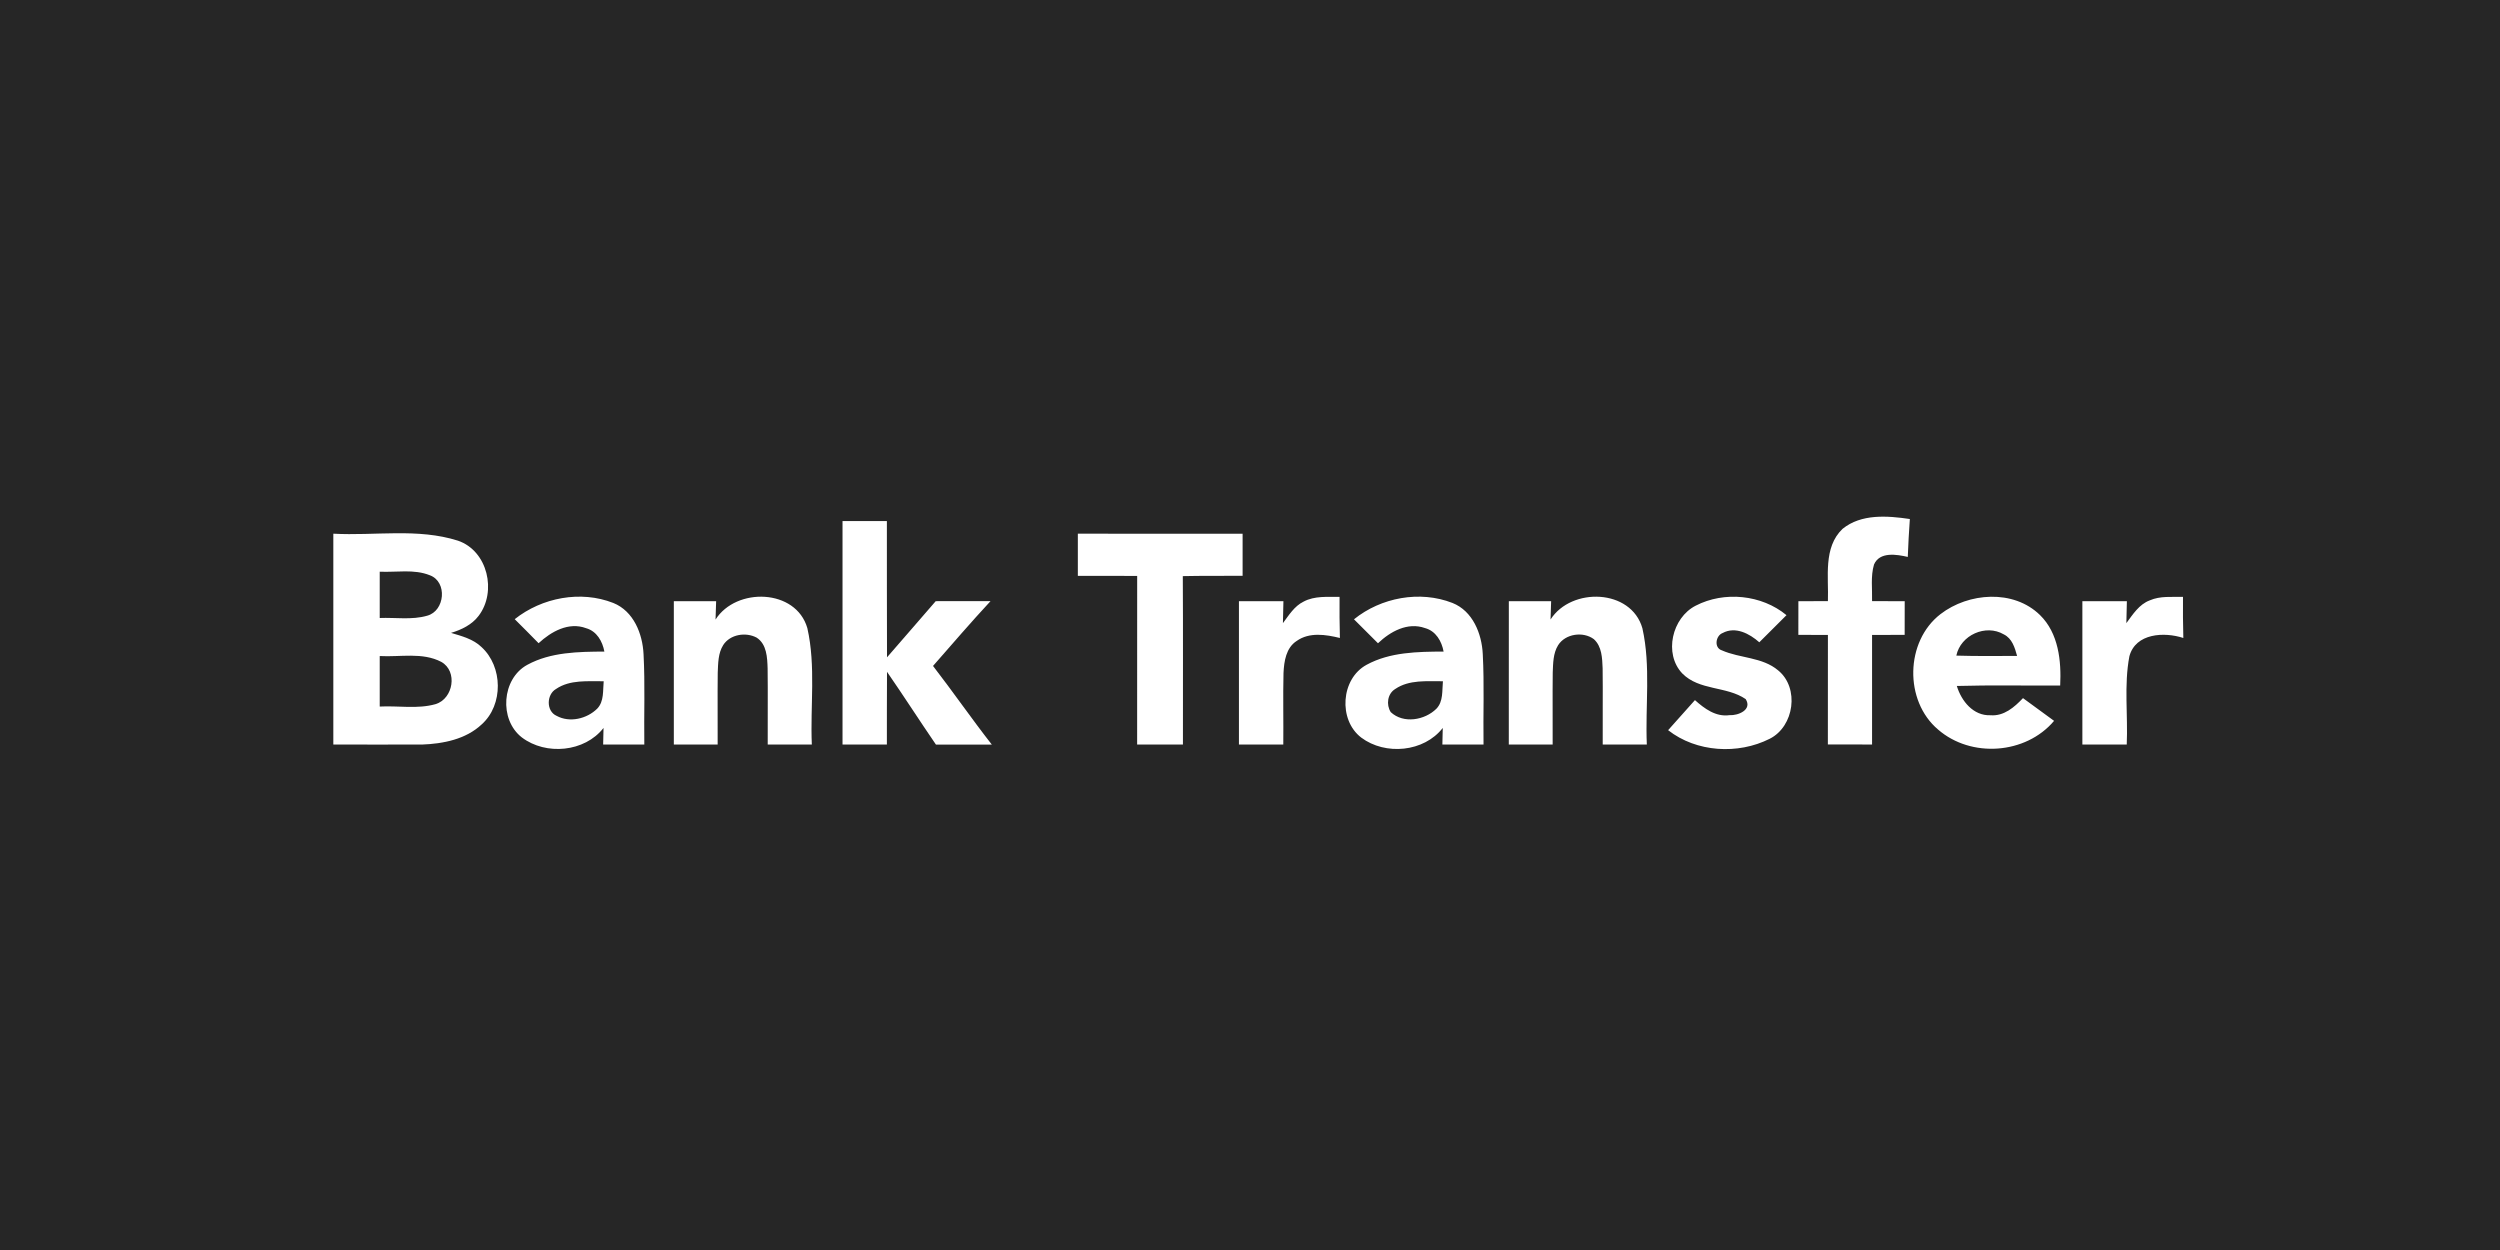
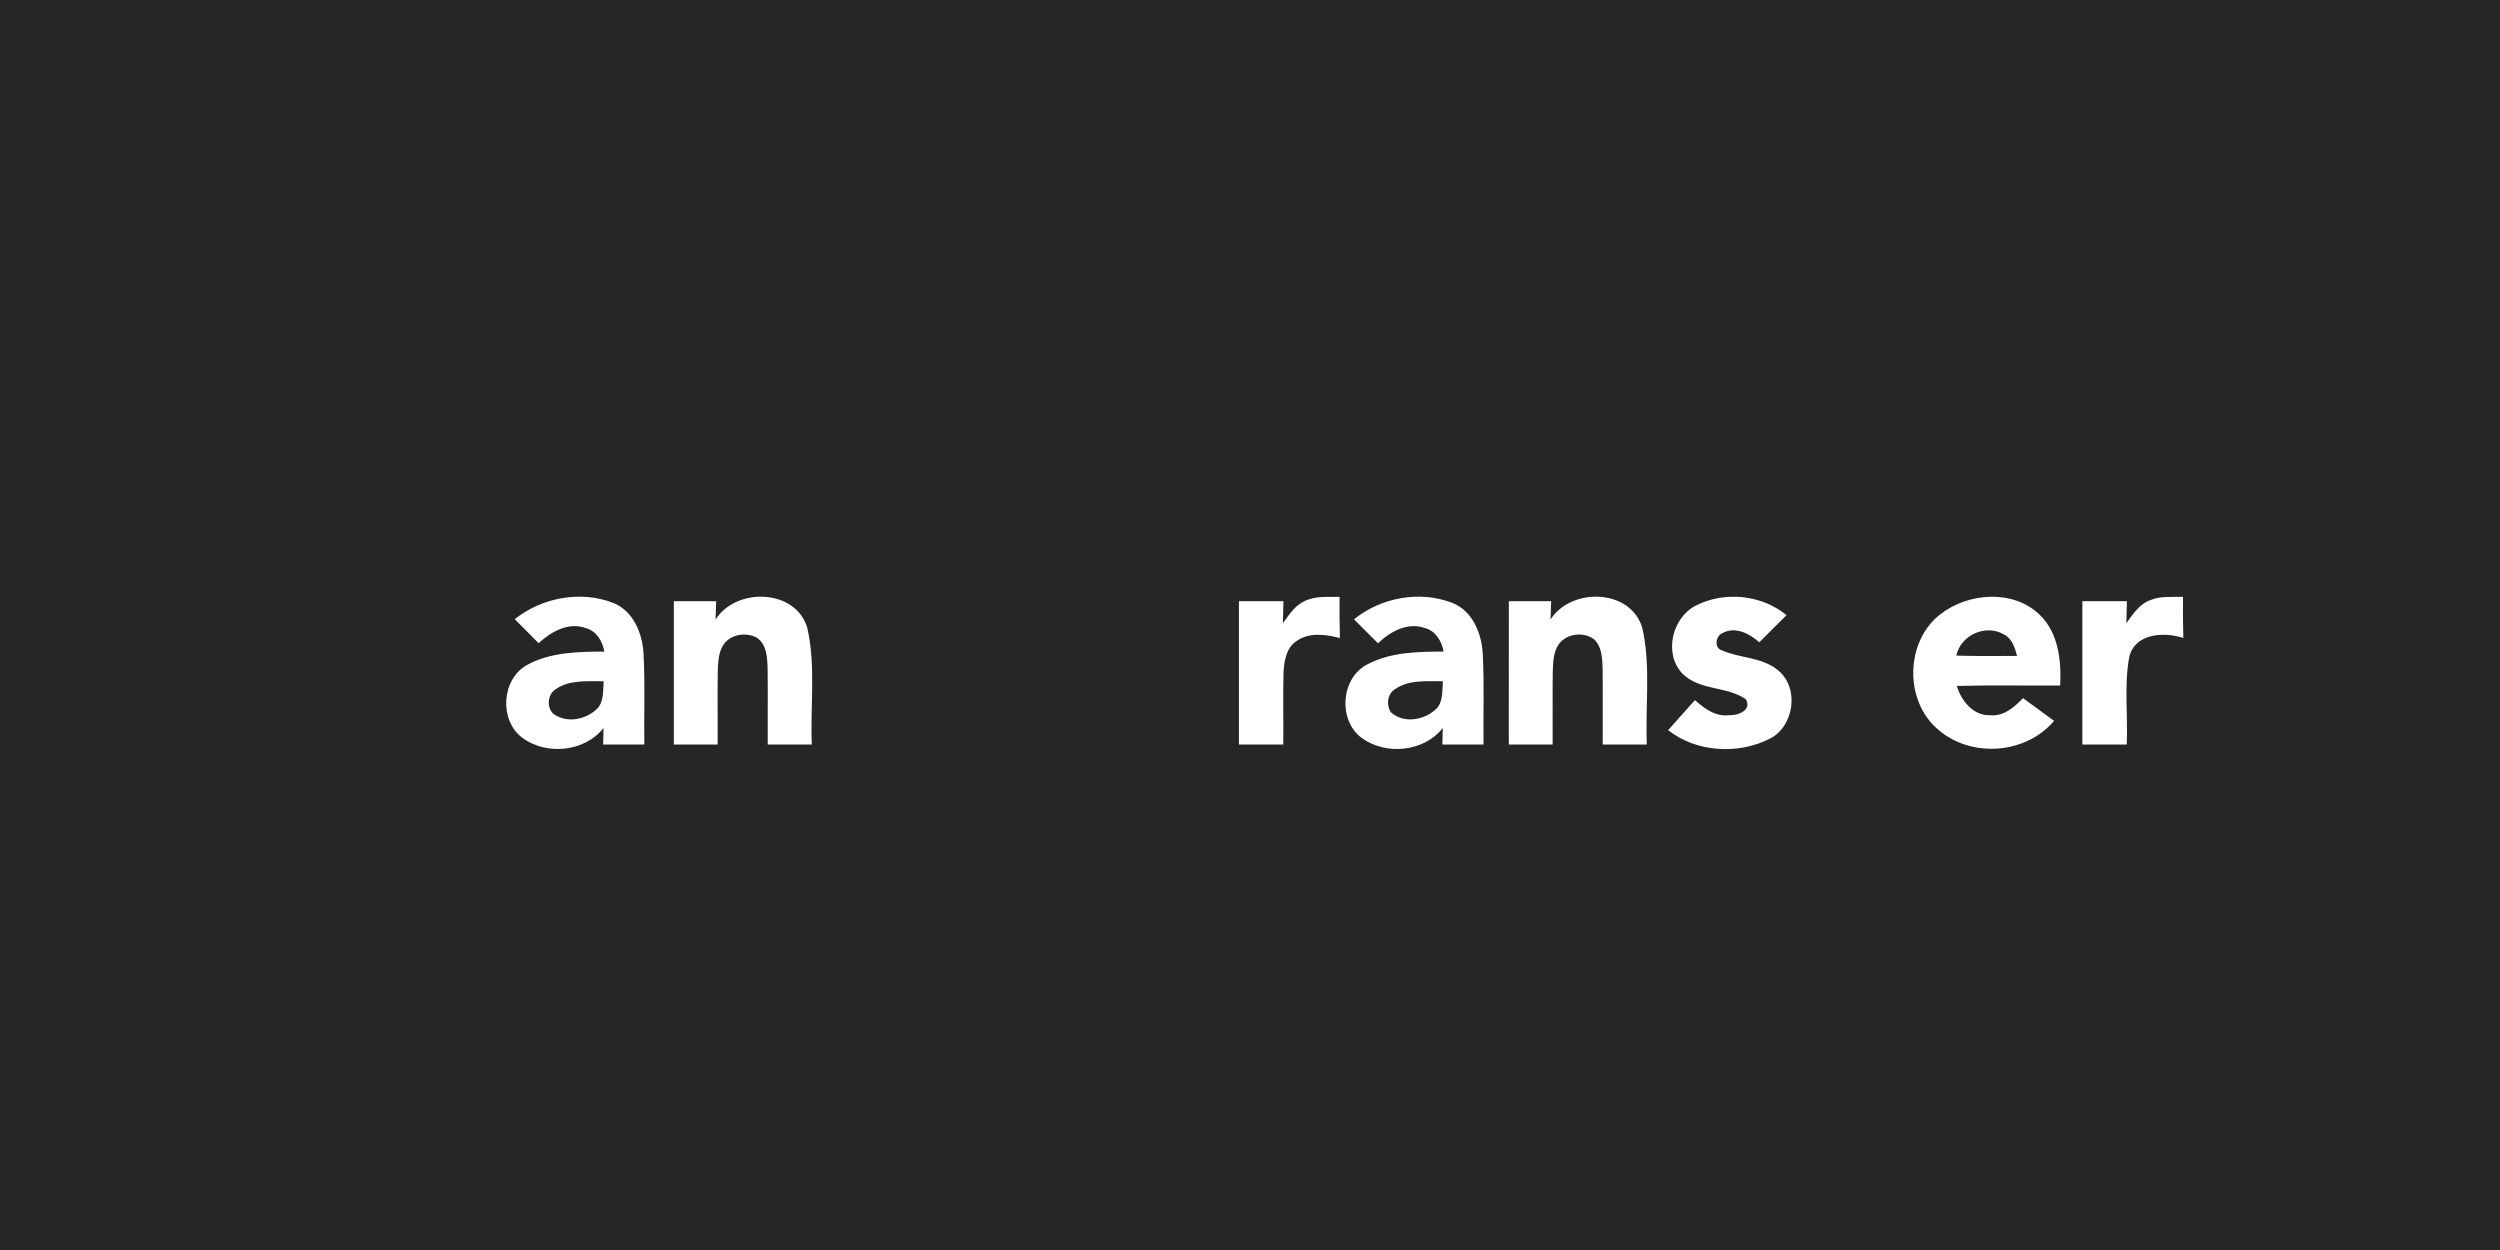
<svg xmlns="http://www.w3.org/2000/svg" width="214" height="107" viewBox="0 0 214 107" fill="none">
  <rect width="214" height="107" fill="#262626" />
-   <path d="M157.718 45.273C159.325 43.966 161.563 44.146 163.483 44.428C163.407 45.507 163.346 46.59 163.306 47.673C162.357 47.457 160.898 47.204 160.415 48.323C160.115 49.337 160.278 50.417 160.249 51.456C161.176 51.46 162.108 51.46 163.043 51.464C163.039 52.424 163.039 53.384 163.039 54.344C162.108 54.348 161.176 54.348 160.249 54.352C160.245 57.478 160.245 60.604 160.249 63.73C158.985 63.737 157.725 63.734 156.465 63.727C156.473 60.6 156.469 57.478 156.469 54.352C155.624 54.348 154.783 54.348 153.939 54.344C153.942 53.384 153.942 52.424 153.942 51.464C154.783 51.46 155.624 51.46 156.469 51.456C156.545 49.388 156.054 46.872 157.718 45.273ZM72.12 44.601H75.917C75.928 48.493 75.906 52.38 75.928 56.268C77.325 54.673 78.704 53.059 80.098 51.46C81.661 51.46 83.224 51.464 84.79 51.456C83.108 53.269 81.498 55.146 79.867 57.005C81.578 59.221 83.173 61.528 84.899 63.737C83.303 63.734 81.708 63.73 80.116 63.737C78.701 61.672 77.35 59.564 75.928 57.507C75.91 59.582 75.924 61.658 75.917 63.734H72.12C72.116 57.355 72.116 50.98 72.12 44.601ZM28.533 45.684C32.082 45.879 35.761 45.186 39.204 46.283C41.753 47.157 42.544 50.648 40.973 52.713C40.396 53.478 39.508 53.904 38.609 54.175C39.522 54.449 40.5 54.698 41.208 55.38C43.053 57.055 43.103 60.333 41.233 62.008C39.876 63.286 37.93 63.669 36.125 63.734C33.595 63.745 31.064 63.727 28.533 63.734V45.684ZM32.504 48.937V52.9C33.855 52.846 35.252 53.084 36.566 52.705C38.089 52.297 38.32 49.81 36.797 49.243C35.439 48.695 33.93 49.005 32.504 48.937ZM32.504 56.157V60.481C34.089 60.395 35.735 60.712 37.28 60.275C38.8 59.821 39.204 57.46 37.775 56.658C36.158 55.81 34.252 56.258 32.504 56.157ZM92.263 45.684C96.963 45.684 101.663 45.681 106.367 45.688C106.363 46.89 106.363 48.088 106.367 49.29C104.659 49.298 102.956 49.28 101.248 49.316C101.277 54.12 101.255 58.925 101.259 63.734H97.339C97.339 58.922 97.335 54.11 97.342 49.298C95.645 49.29 93.953 49.294 92.263 49.294C92.259 48.092 92.259 46.886 92.263 45.684Z" fill="white" />
  <path d="M44.06 53.001C46.392 51.15 49.709 50.514 52.503 51.615C54.24 52.316 55.005 54.251 55.088 56.001C55.225 58.575 55.117 61.153 55.153 63.73C53.98 63.734 52.803 63.734 51.63 63.734C51.637 63.38 51.655 62.669 51.662 62.311C50.048 64.387 46.727 64.683 44.67 63.124C42.702 61.6 42.941 58.091 45.146 56.904C47.146 55.814 49.514 55.788 51.734 55.774C51.572 54.897 51.084 54.03 50.171 53.774C48.673 53.214 47.178 54.066 46.103 55.059C45.428 54.366 44.745 53.684 44.06 53.001ZM47.597 58.976C46.774 59.449 46.742 60.878 47.644 61.275C48.763 61.889 50.247 61.528 51.124 60.658C51.723 60.03 51.597 59.102 51.676 58.315C50.305 58.33 48.792 58.164 47.597 58.976ZM61.25 53.034C63.019 50.251 68.134 50.384 69.109 53.767C69.845 57.03 69.351 60.416 69.492 63.734H65.716C65.705 61.561 65.737 59.391 65.708 57.218C65.679 56.29 65.64 55.142 64.766 54.579C63.838 54.084 62.495 54.297 61.907 55.218C61.467 55.918 61.474 56.777 61.438 57.579C61.413 59.629 61.441 61.68 61.431 63.734H57.68C57.676 59.64 57.676 55.55 57.68 51.46C58.886 51.46 60.091 51.46 61.301 51.464C61.286 51.857 61.261 52.64 61.25 53.034ZM111.583 51.5C112.529 50.991 113.634 51.106 114.666 51.092C114.659 52.265 114.659 53.438 114.695 54.611C113.486 54.315 112.081 54.095 110.998 54.864C110.085 55.449 109.915 56.608 109.868 57.608C109.818 59.647 109.872 61.691 109.85 63.734H106.053C106.049 59.64 106.049 55.55 106.053 51.46C107.32 51.46 108.591 51.46 109.861 51.464C109.85 52.088 109.836 52.713 109.818 53.341C110.327 52.662 110.796 51.886 111.583 51.5ZM115.901 53.012C118.215 51.142 121.543 50.521 124.33 51.612C126.07 52.305 126.842 54.243 126.925 55.994C127.062 58.572 126.951 61.153 126.99 63.73C125.813 63.734 124.64 63.734 123.467 63.734C123.474 63.38 123.492 62.669 123.5 62.311C121.893 64.383 118.583 64.683 116.522 63.138C114.54 61.622 114.771 58.099 116.984 56.904C118.983 55.814 121.352 55.785 123.572 55.774C123.409 54.886 122.907 54.012 121.98 53.763C120.492 53.233 119.009 54.059 117.955 55.063C117.272 54.377 116.59 53.691 115.901 53.012ZM119.435 58.976C118.763 59.38 118.641 60.322 119.048 60.958C120.131 61.972 121.954 61.654 122.951 60.672C123.561 60.048 123.435 59.109 123.514 58.315C122.142 58.326 120.63 58.164 119.435 58.976ZM132.726 53.03C134.503 50.247 139.621 50.388 140.589 53.778C141.318 57.037 140.827 60.42 140.968 63.734H137.192C137.177 61.557 137.214 59.38 137.185 57.207C137.149 56.341 137.127 55.341 136.434 54.712C135.517 54.03 133.994 54.243 133.373 55.232C132.943 55.929 132.947 56.777 132.914 57.568C132.889 59.622 132.918 61.676 132.907 63.734H129.153C129.153 59.64 129.153 55.55 129.156 51.46C130.362 51.46 131.568 51.46 132.777 51.464C132.763 51.853 132.741 52.637 132.726 53.03ZM145.152 51.846C147.592 50.583 150.801 50.901 152.924 52.658C152.148 53.435 151.372 54.207 150.596 54.98C149.762 54.24 148.552 53.597 147.459 54.185C146.859 54.409 146.7 55.453 147.39 55.669C148.946 56.362 150.852 56.236 152.209 57.384C154.05 58.882 153.588 62.185 151.487 63.239C148.773 64.611 145.213 64.402 142.791 62.503C143.553 61.644 144.314 60.784 145.087 59.929C145.899 60.658 146.877 61.384 148.043 61.218C148.776 61.264 150.018 60.763 149.43 59.842C147.794 58.723 145.459 59.127 144.004 57.647C142.401 55.962 143.123 52.879 145.152 51.846ZM166.107 52.568C168.504 50.72 172.353 50.428 174.623 52.648C176.212 54.203 176.457 56.568 176.352 58.68C173.403 58.702 170.454 58.633 167.504 58.719C167.894 60.008 168.912 61.283 170.385 61.225C171.537 61.319 172.432 60.535 173.168 59.759C174.056 60.402 174.945 61.048 175.829 61.705C173.407 64.578 168.721 64.903 165.898 62.449C162.988 59.994 163.082 54.897 166.107 52.568ZM167.461 56.12C169.194 56.171 170.927 56.157 172.663 56.146C172.468 55.434 172.237 54.651 171.522 54.301C169.974 53.395 167.826 54.37 167.461 56.12ZM184.02 51.391C184.915 50.998 185.915 51.113 186.864 51.092C186.857 52.265 186.857 53.438 186.893 54.611C185.262 54.077 182.811 54.193 182.276 56.175C181.803 58.658 182.161 61.218 182.049 63.734H178.251C178.248 59.64 178.248 55.55 178.251 51.46C179.518 51.46 180.789 51.46 182.06 51.464C182.049 52.088 182.034 52.713 182.016 53.341C182.572 52.593 183.107 51.731 184.02 51.391Z" fill="white" />
</svg>